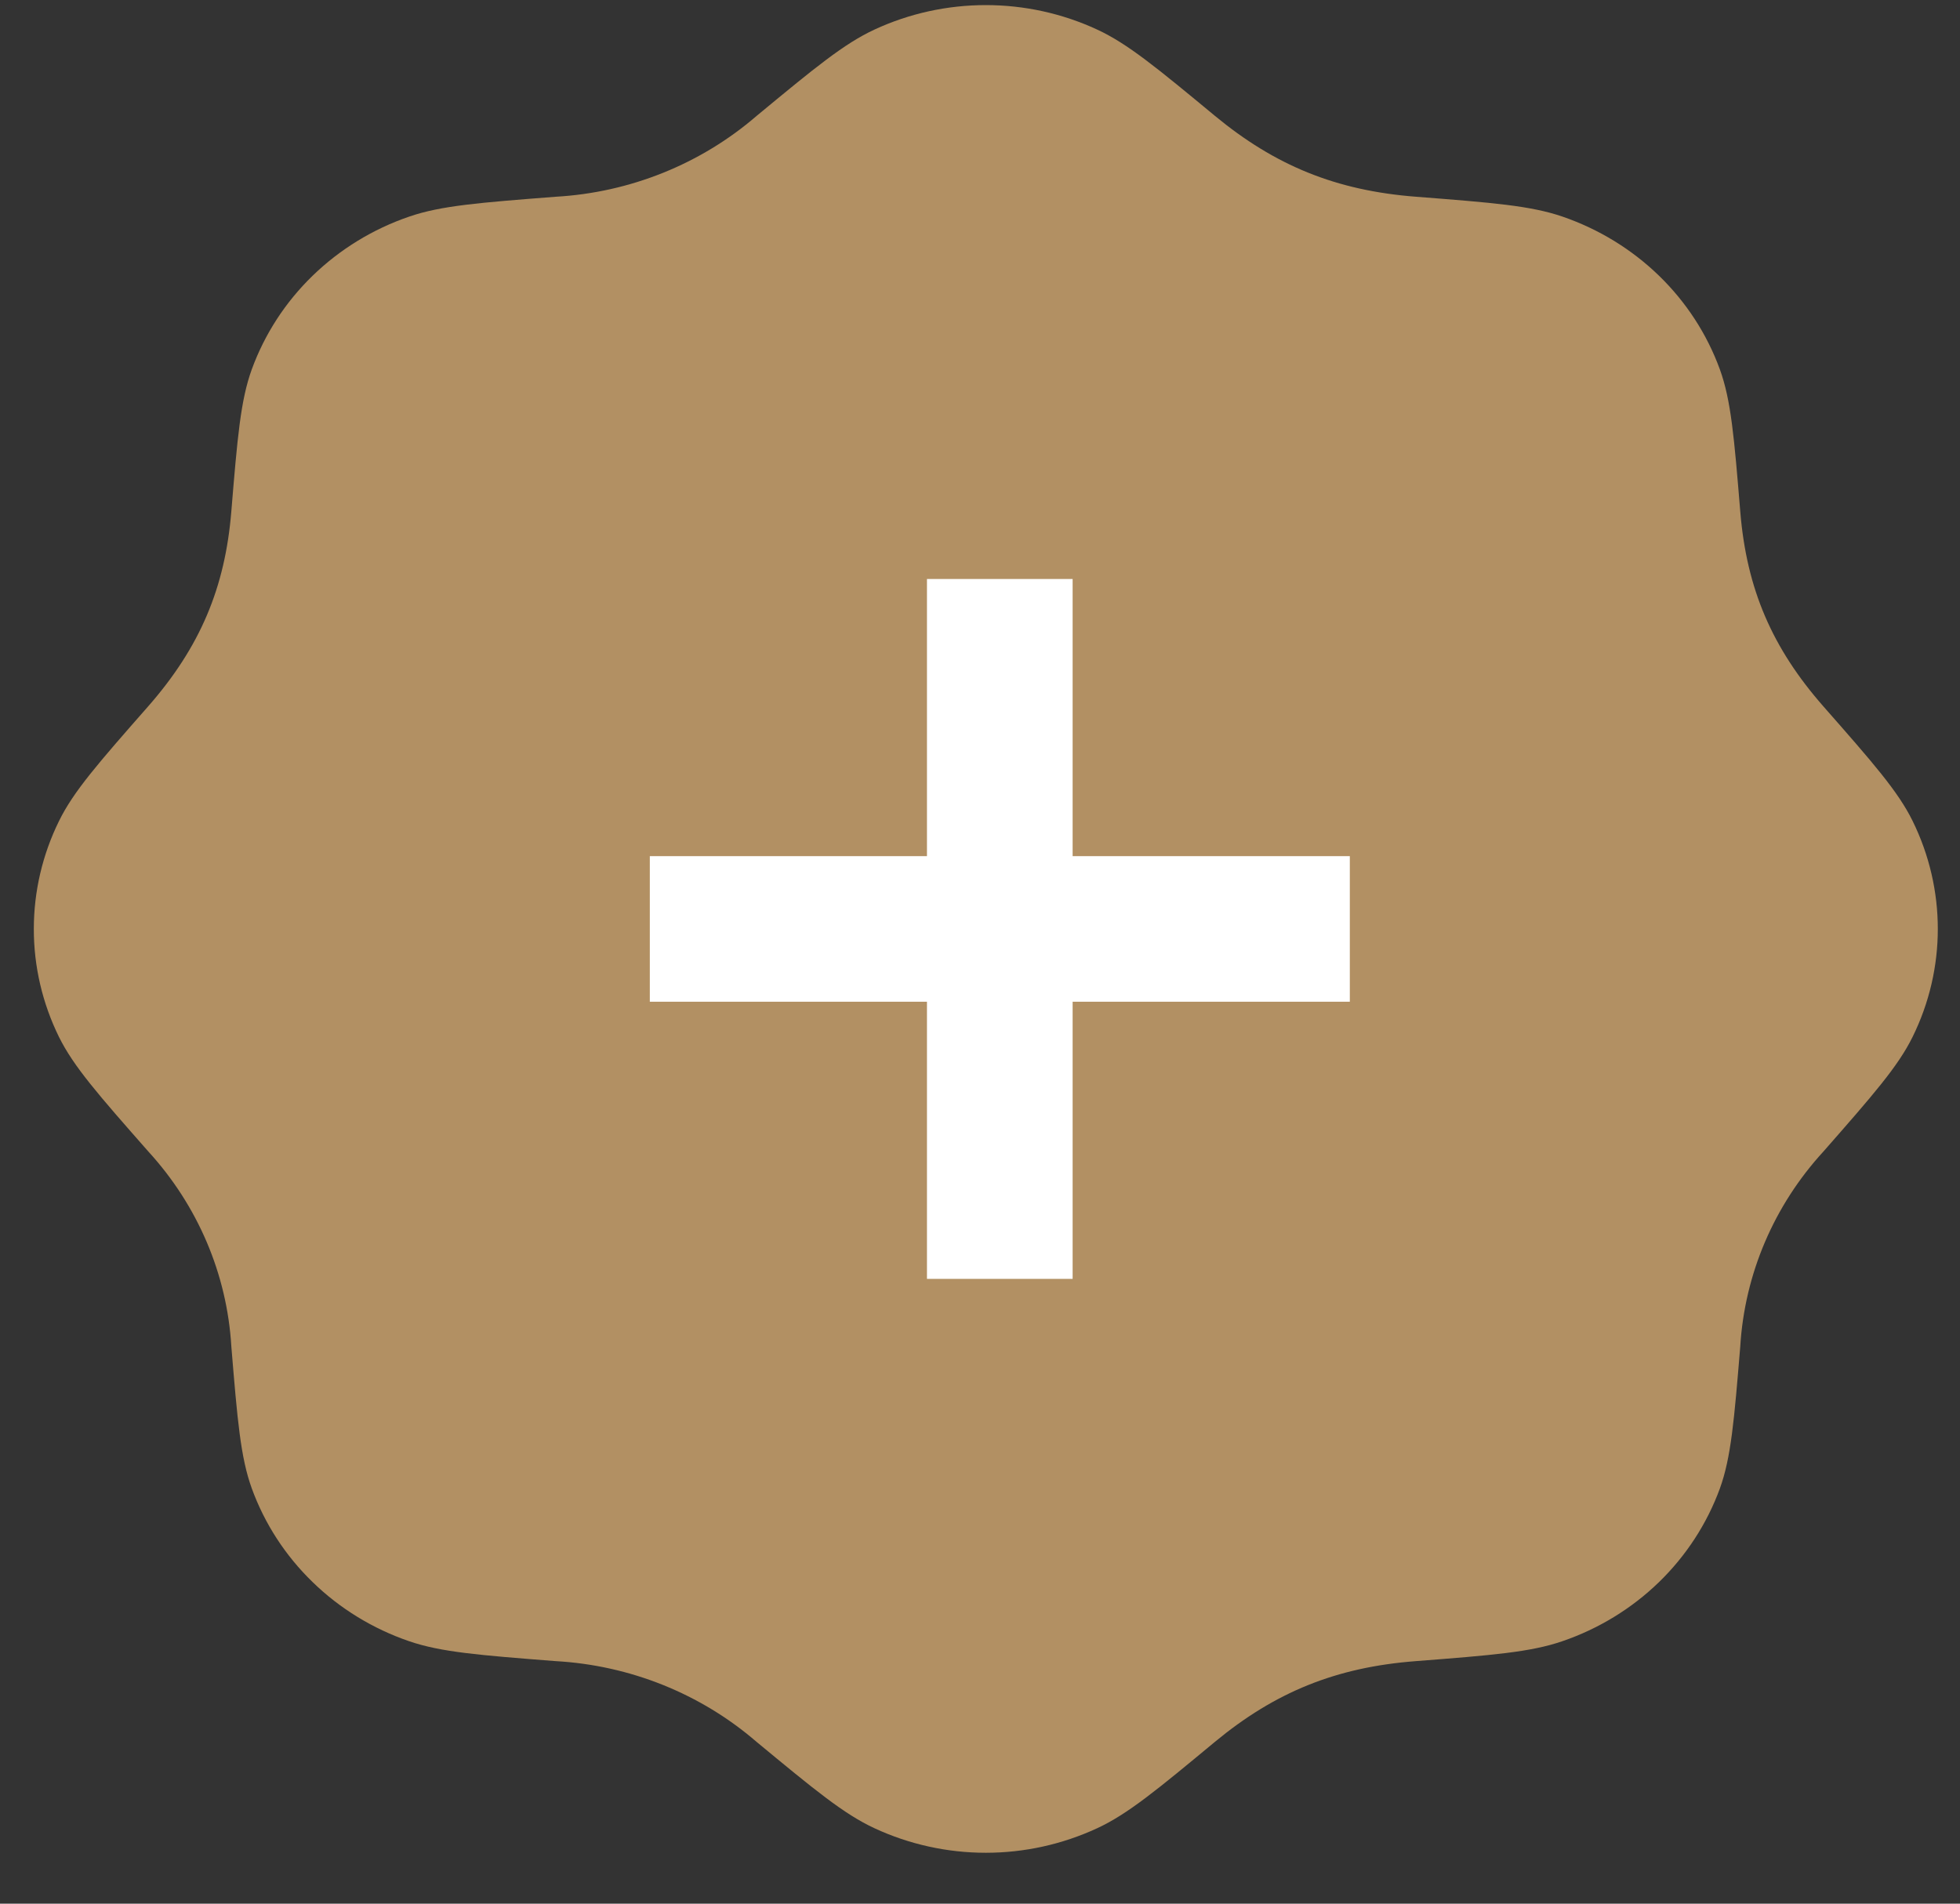
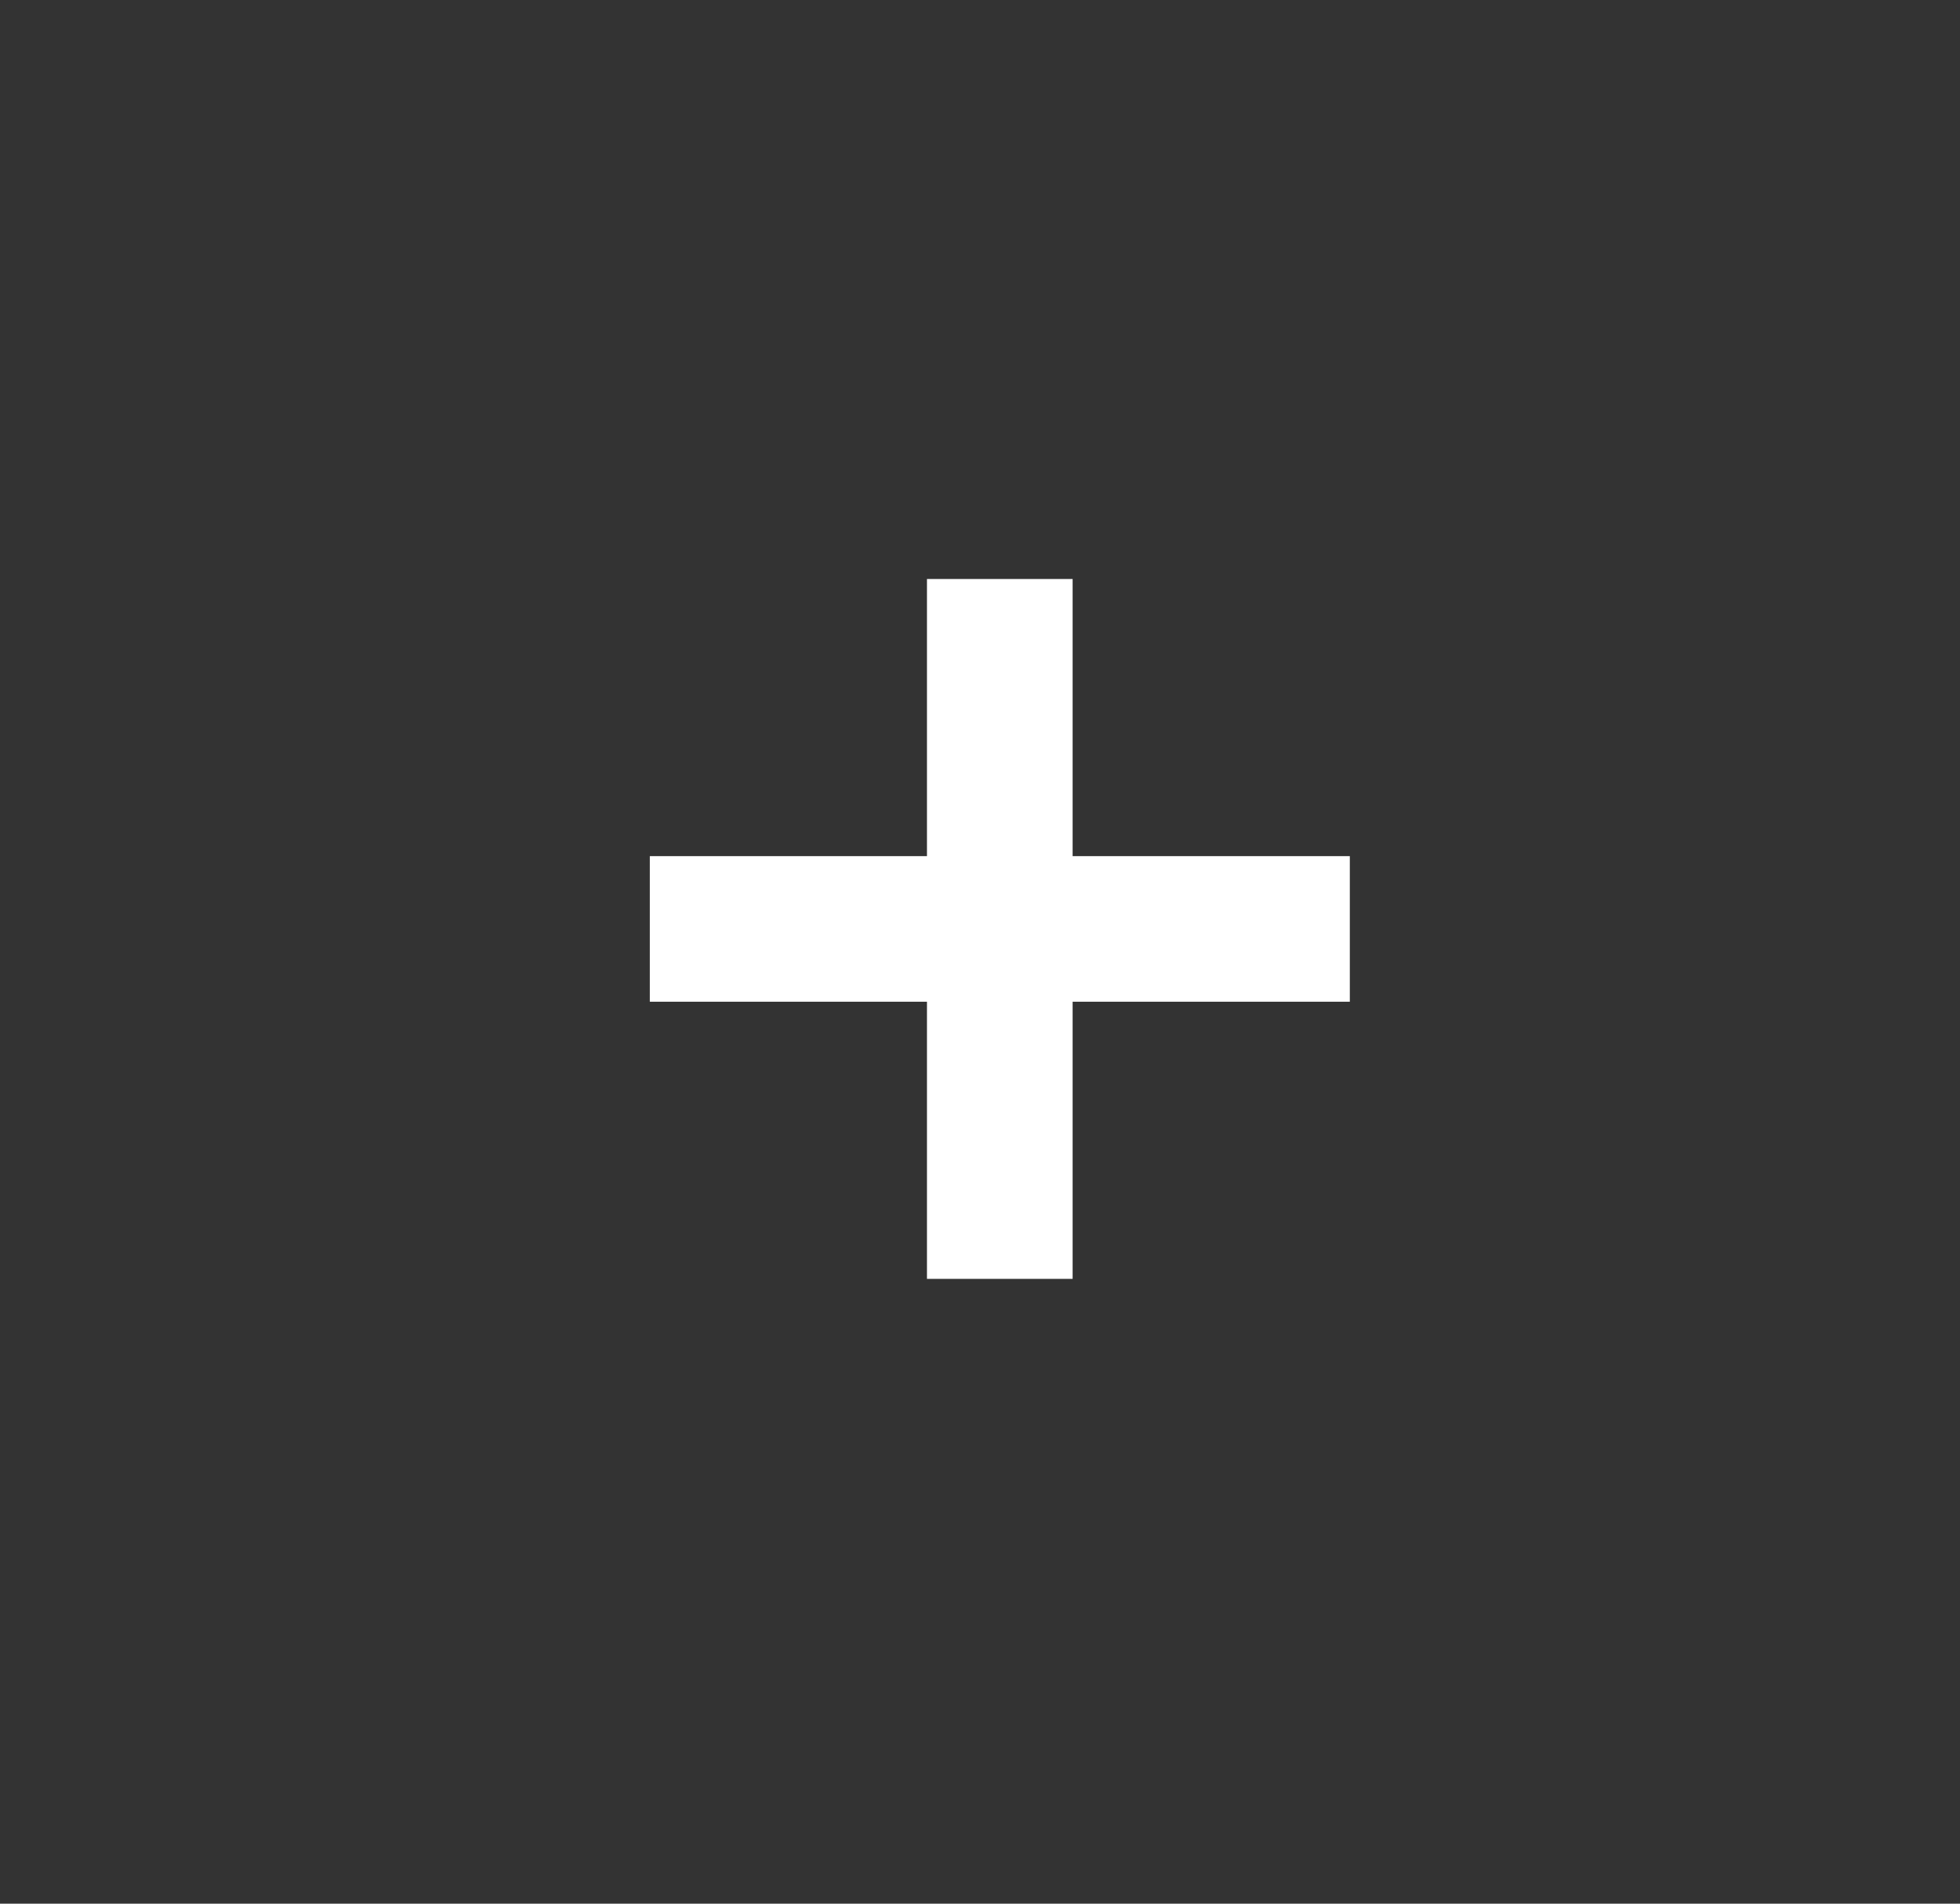
<svg xmlns="http://www.w3.org/2000/svg" width="35" height="34" viewBox="0 0 35 34" fill="none">
  <rect x="0" y="0" width="35" height="34" fill="#333333" stroke="none" />
-   <path d="M13.511 2.07C14.551 1.21 15.072 0.78 15.616 0.528C16.236 0.24 16.916 0.091 17.604 0.091C18.292 0.091 18.971 0.24 19.592 0.528C20.136 0.78 20.657 1.21 21.696 2.07C22.768 2.956 23.856 3.404 25.288 3.514C26.649 3.62 27.331 3.673 27.9 3.868C29.214 4.32 30.248 5.322 30.712 6.598C30.912 7.149 30.967 7.811 31.076 9.134C31.189 10.524 31.649 11.578 32.562 12.618C33.449 13.627 33.893 14.133 34.153 14.661C34.754 15.882 34.754 17.301 34.153 18.52C33.893 19.048 33.449 19.554 32.564 20.563C31.677 21.529 31.154 22.757 31.076 24.049C30.967 25.37 30.912 26.032 30.712 26.585C30.482 27.214 30.11 27.786 29.624 28.258C29.137 28.73 28.547 29.091 27.898 29.313C27.331 29.508 26.649 29.562 25.286 29.668C23.854 29.777 22.768 30.223 21.696 31.109C20.657 31.971 20.136 32.401 19.592 32.653C18.971 32.941 18.292 33.091 17.604 33.091C16.916 33.091 16.236 32.941 15.616 32.653C15.072 32.401 14.551 31.971 13.511 31.111C12.516 30.251 11.25 29.742 9.92 29.668C8.558 29.562 7.876 29.508 7.307 29.313C6.659 29.091 6.069 28.73 5.583 28.257C5.096 27.785 4.725 27.213 4.496 26.583C4.296 26.032 4.24 25.37 4.131 24.047C4.054 22.756 3.531 21.529 2.646 20.563C1.758 19.554 1.314 19.048 1.053 18.52C0.757 17.918 0.603 17.258 0.604 16.59C0.604 15.923 0.758 15.263 1.055 14.661C1.314 14.133 1.758 13.627 2.644 12.618C3.575 11.557 4.02 10.494 4.131 9.132C4.24 7.811 4.296 7.149 4.496 6.597C4.726 5.967 5.097 5.395 5.584 4.923C6.071 4.451 6.66 4.09 7.309 3.868C7.876 3.673 8.558 3.62 9.922 3.514C11.251 3.439 12.516 2.929 13.511 2.07Z" fill="#B29063" />
  <path d="M16.553 22.841V17.891H11.604V15.291H16.553V10.341H19.154V15.291H24.104V17.891H19.154V22.841H16.553Z" fill="white" />
</svg>